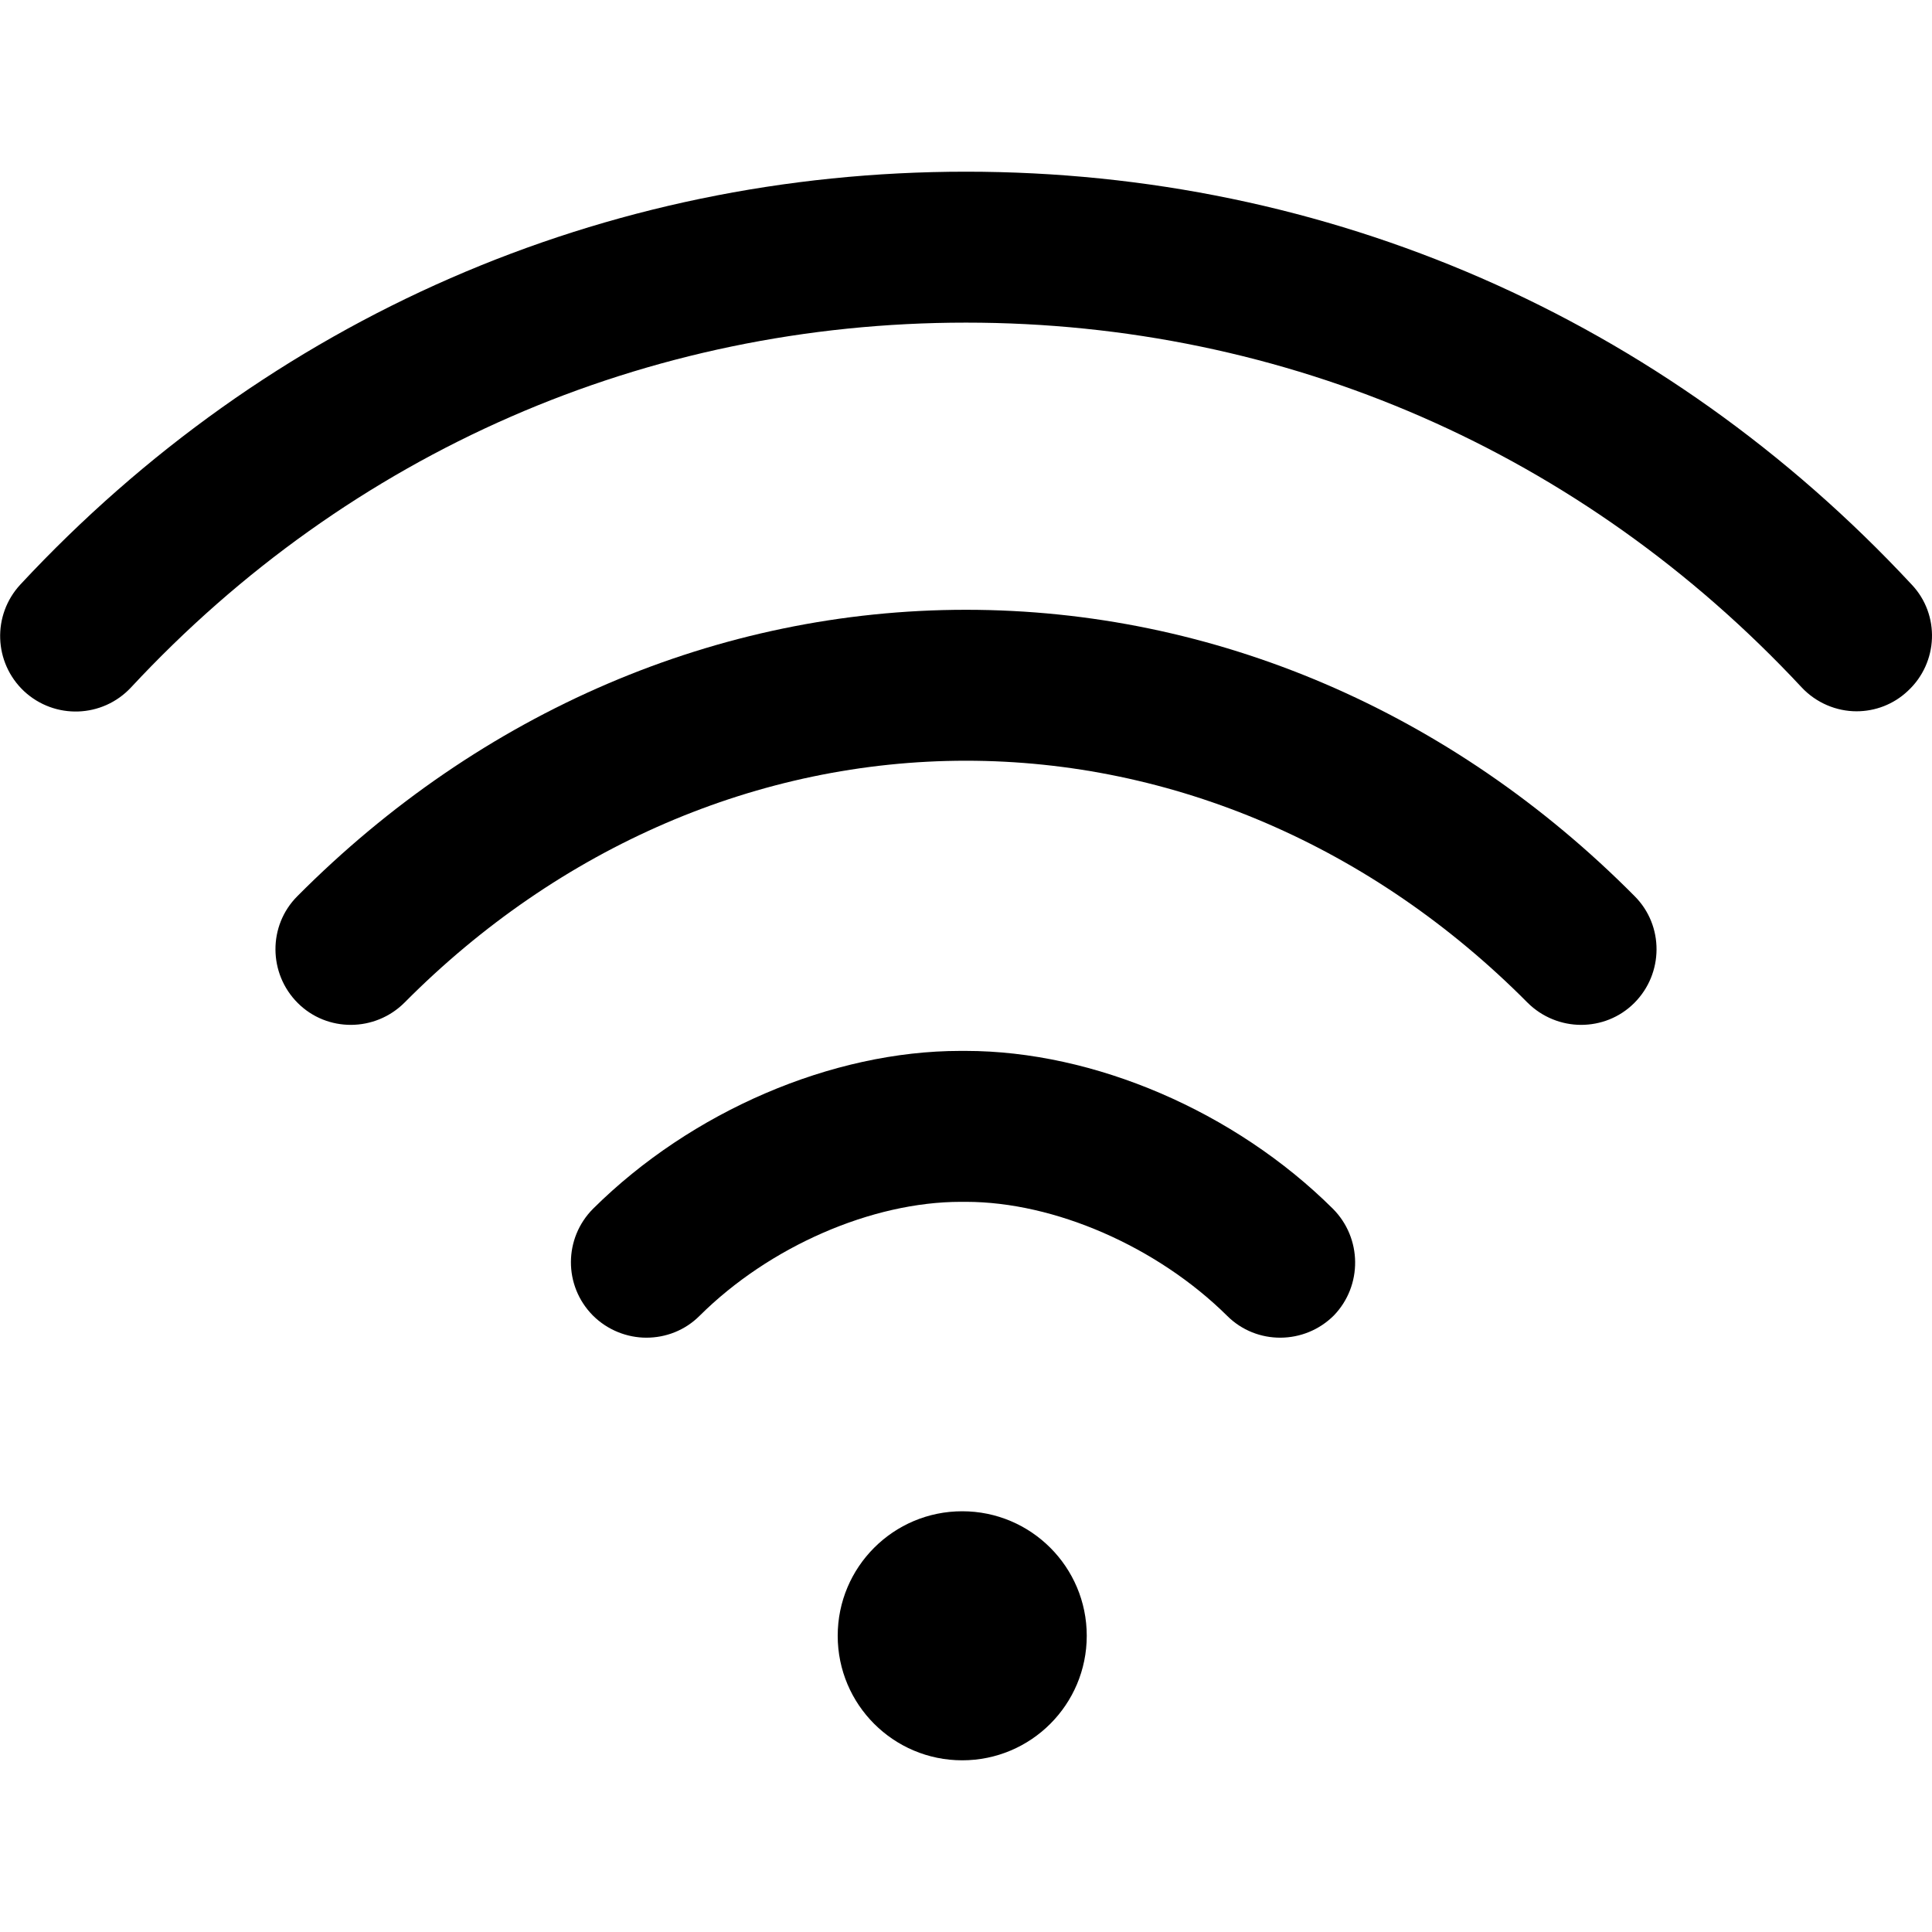
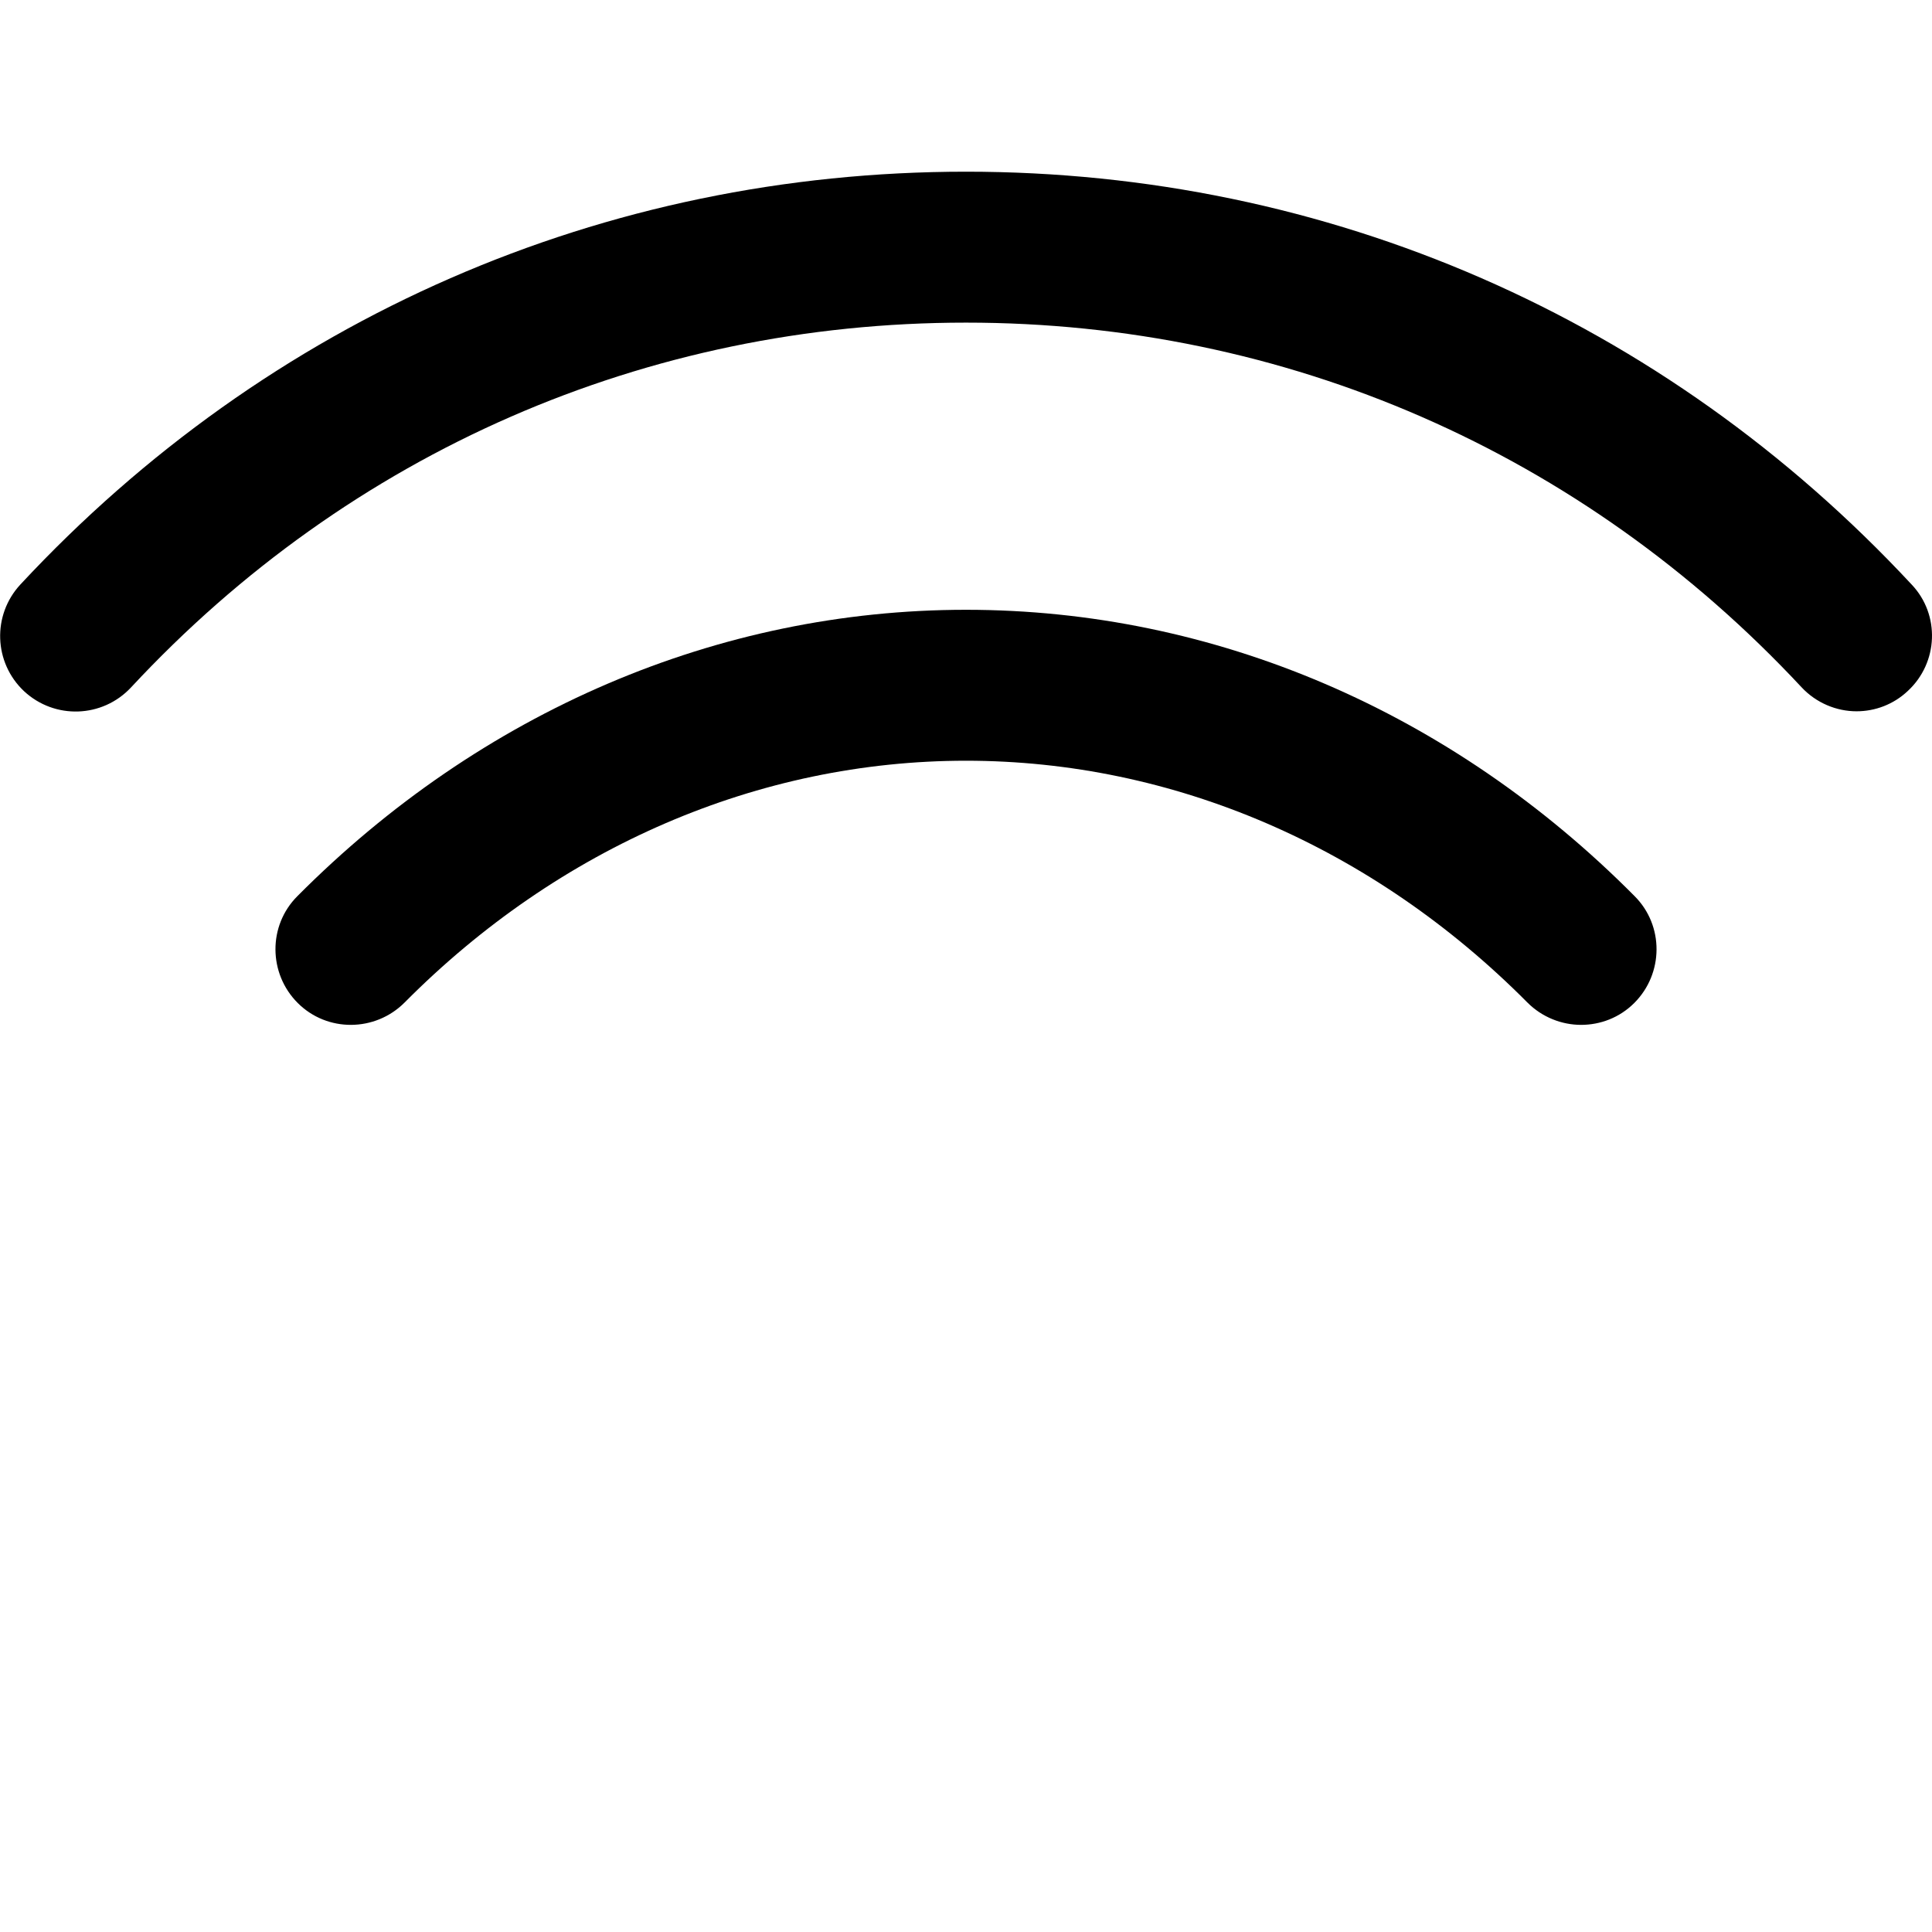
<svg xmlns="http://www.w3.org/2000/svg" version="1.1" id="Capa_1" x="0px" y="0px" viewBox="0 0 512 512" style="enable-background:new 0 0 512 512;" xml:space="preserve">
  <g>
    <g>
-       <circle cx="255" cy="433.5" r="33" />
-     </g>
+       </g>
  </g>
  <g>
    <g>
      <path d="M506.6,154.9C440.9,84.3,351.9,45.5,256,45.5c-95.9,0-184.9,38.8-250.6,109.4c-7.5,8.1-7.1,20.7,1,28.3    c8.1,7.5,20.7,7.1,28.3-1C92.7,119.8,171.3,85.5,256,85.5c84.7,0,163.3,34.3,221.4,96.6c3.9,4.2,9.3,6.4,14.6,6.4    c4.9,0,9.8-1.8,13.6-5.4C513.7,175.6,514.2,162.9,506.6,154.9z" />
    </g>
  </g>
  <g>
    <g>
      <path d="M433.2,237.5c-48.6-49-111.5-75.9-177.2-75.9c-65.7,0-128.6,27-177.2,75.9c-7.8,7.8-7.7,20.5,0.1,28.3s20.5,7.7,28.3-0.1    c41-41.3,93.9-64.1,148.8-64.1c54.9,0,107.8,22.8,148.8,64.1c3.9,3.9,9.1,5.9,14.2,5.9c5.1,0,10.2-1.9,14.1-5.8    C440.9,258,441,245.3,433.2,237.5z" />
    </g>
  </g>
  <g>
    <g>
-       <path d="M353.2,320.3c-26-25.8-63.3-41.8-97.3-41.8c0,0,0,0,0,0h-1.4c0,0,0,0,0,0c-34,0-71.3,16-97.3,41.8    c-7.8,7.8-7.9,20.4-0.1,28.3c3.9,3.9,9.1,5.9,14.2,5.9c5.1,0,10.2-1.9,14.1-5.8c18.5-18.4,45.7-30.2,69.2-30.2c0,0,0,0,0,0h1.4    c0,0,0,0,0,0c23.5,0,50.7,11.9,69.2,30.2c7.8,7.8,20.5,7.7,28.3-0.1C361.1,340.7,361,328.1,353.2,320.3z" />
-     </g>
+       </g>
  </g>
</svg>